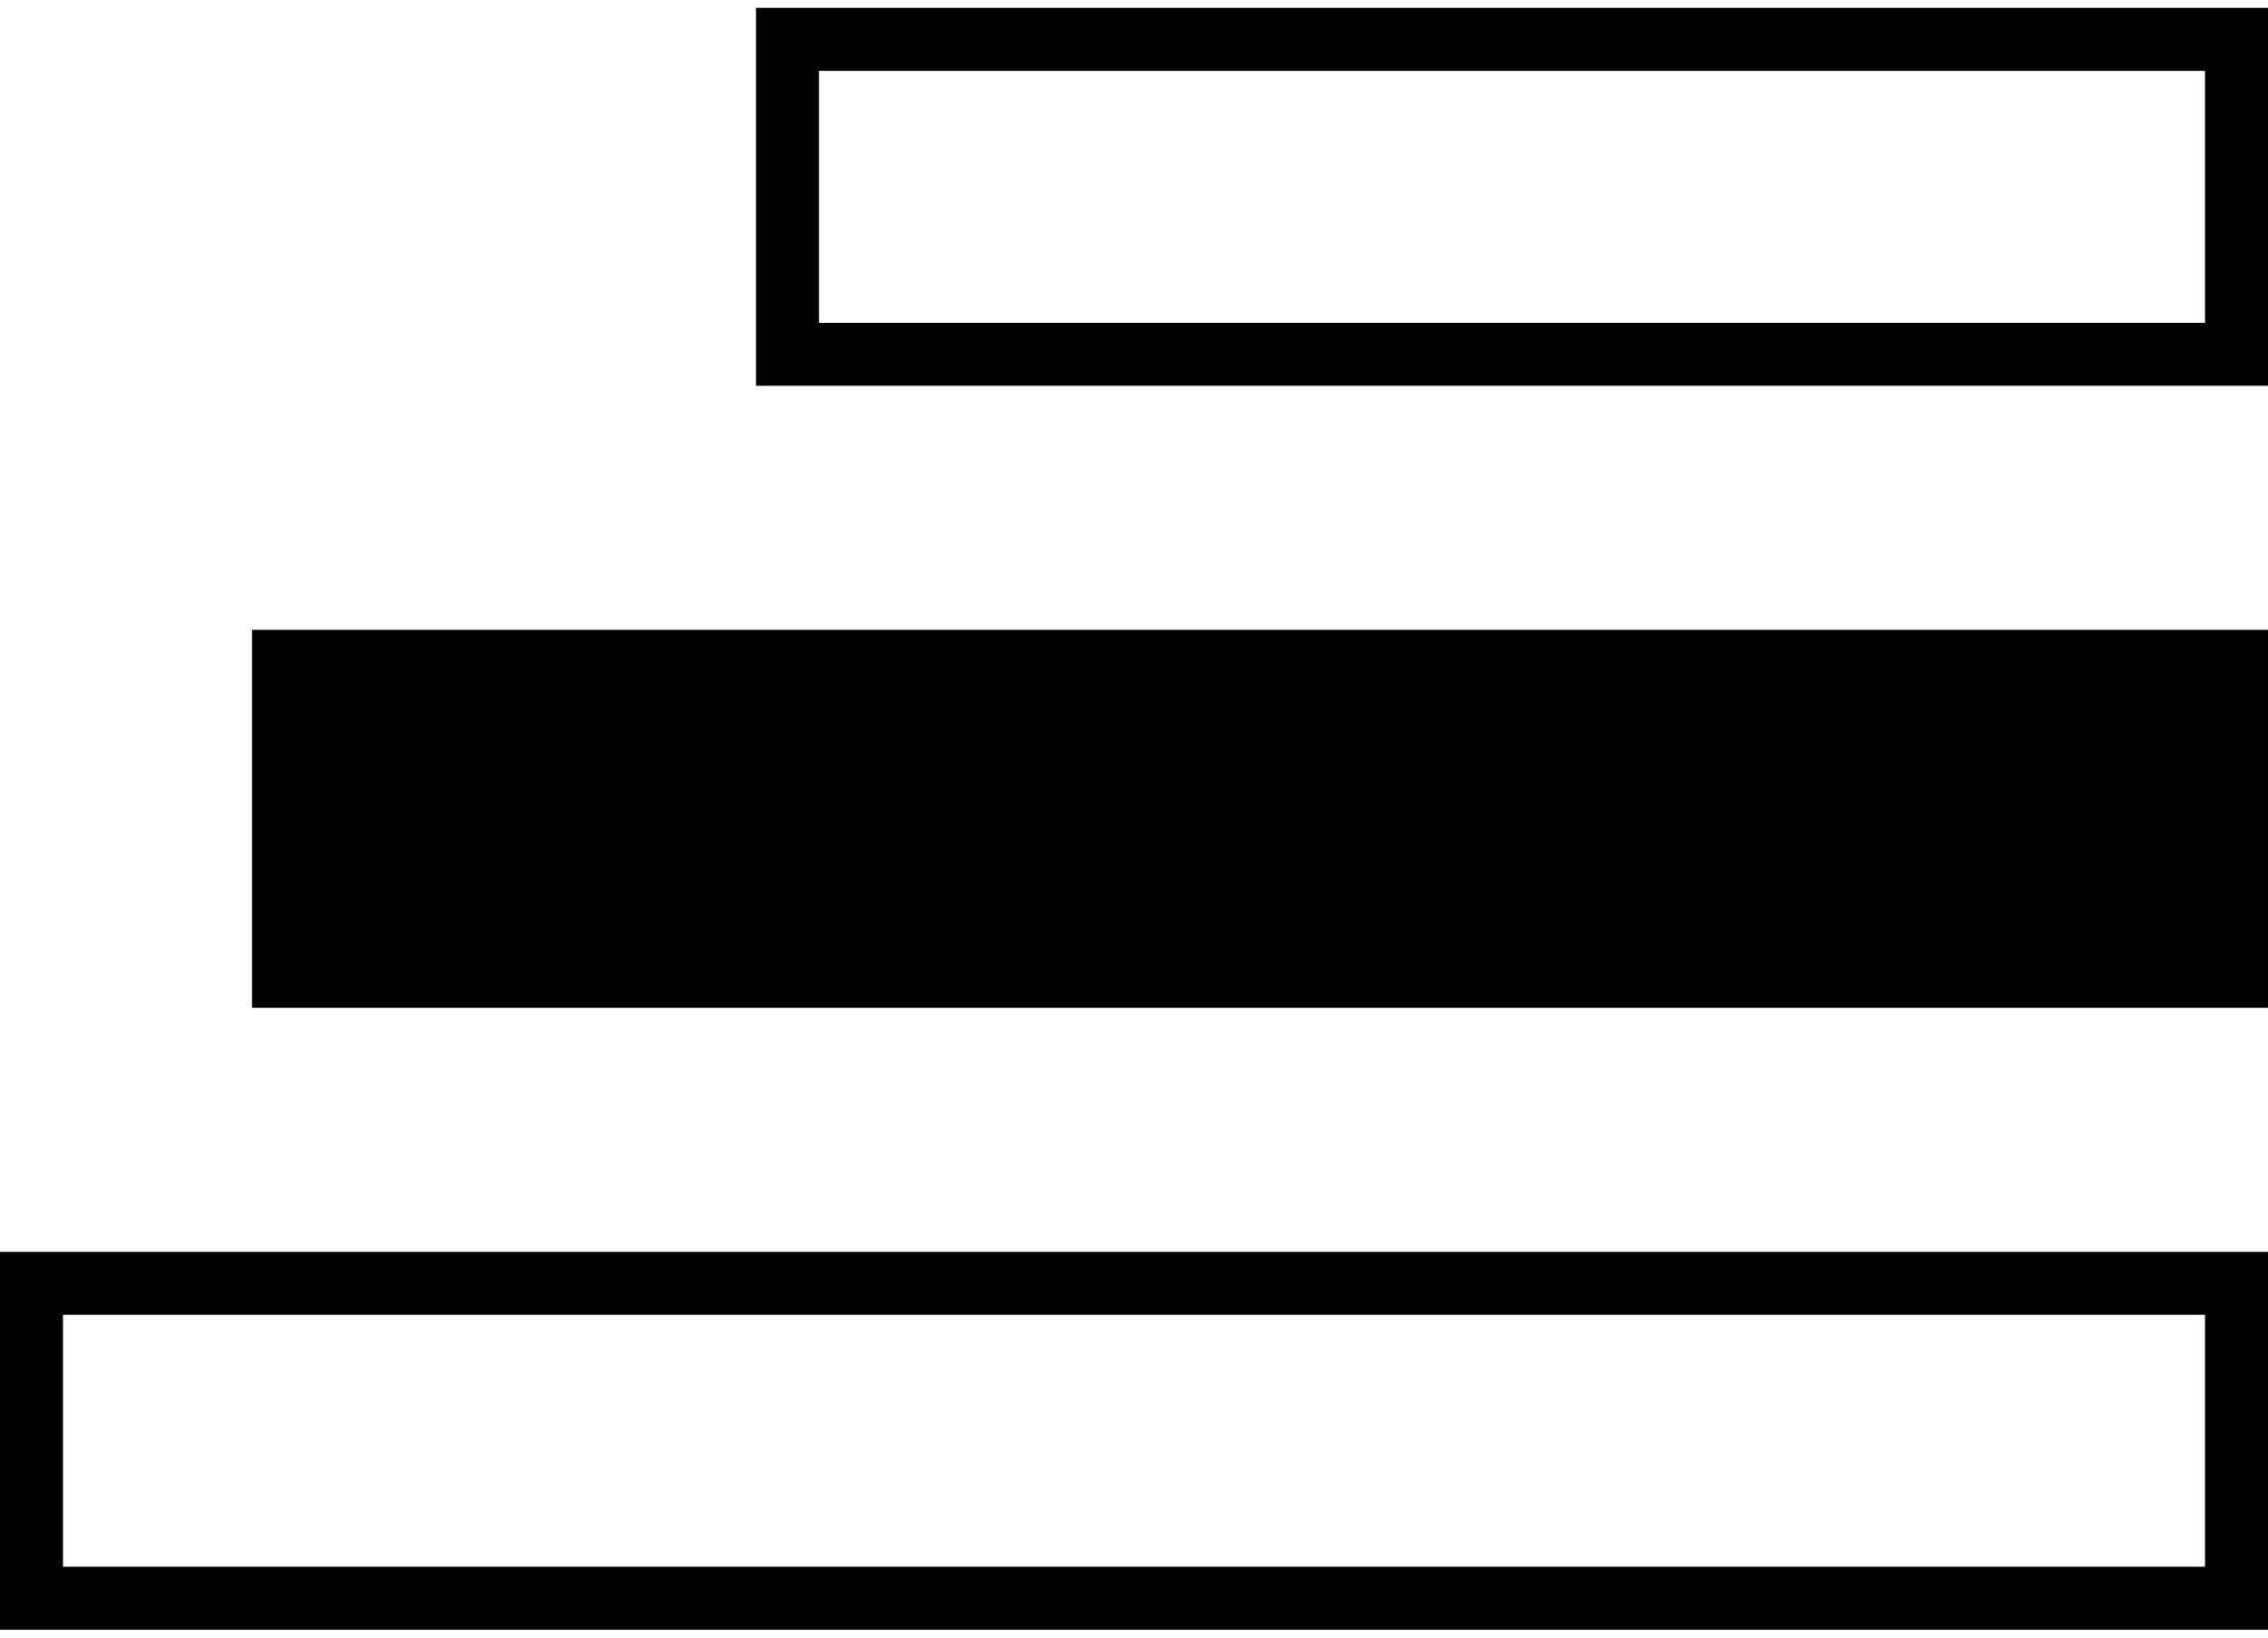
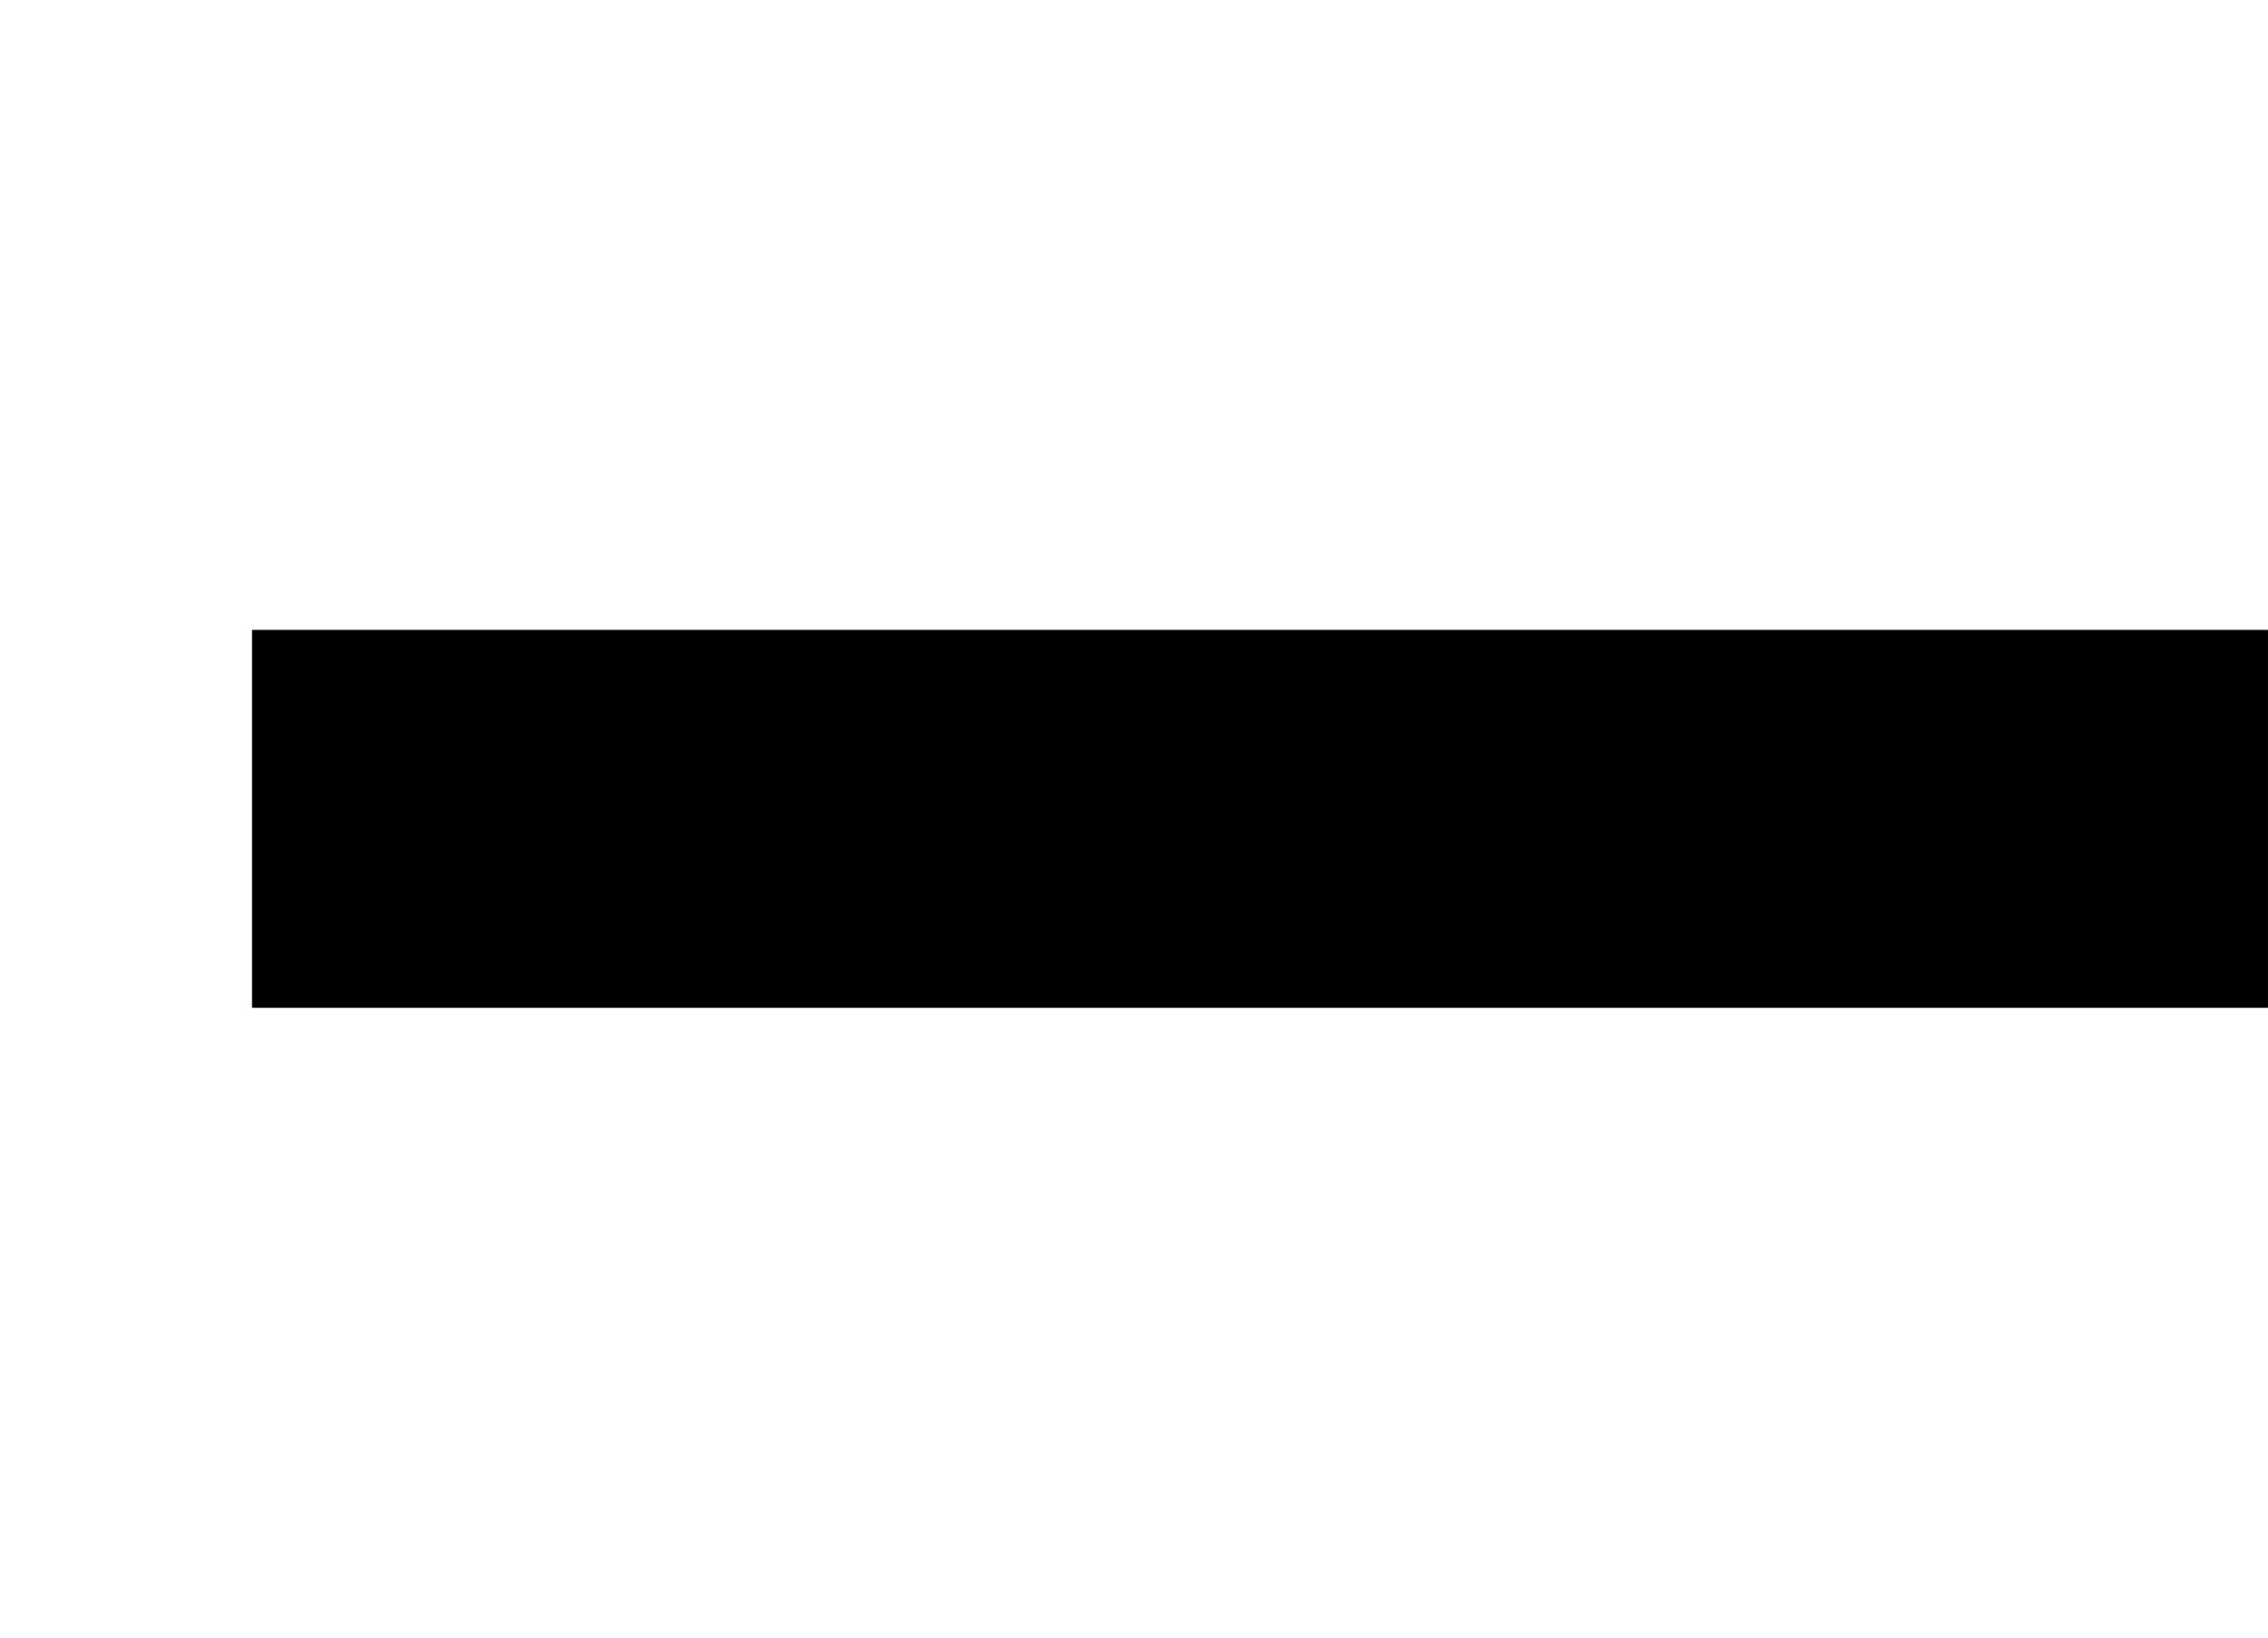
<svg xmlns="http://www.w3.org/2000/svg" width="36" height="26" viewBox="0 0 36 26" fill="none">
-   <rect x="12.5" y="0.625" width="23" height="5" stroke="black" />
  <rect x="4.52" y="10.52" width="30.96" height="4.961" fill="black" stroke="black" stroke-width="1.039" />
-   <rect x="0.5" y="20.375" width="35" height="5" stroke="black" />
</svg>